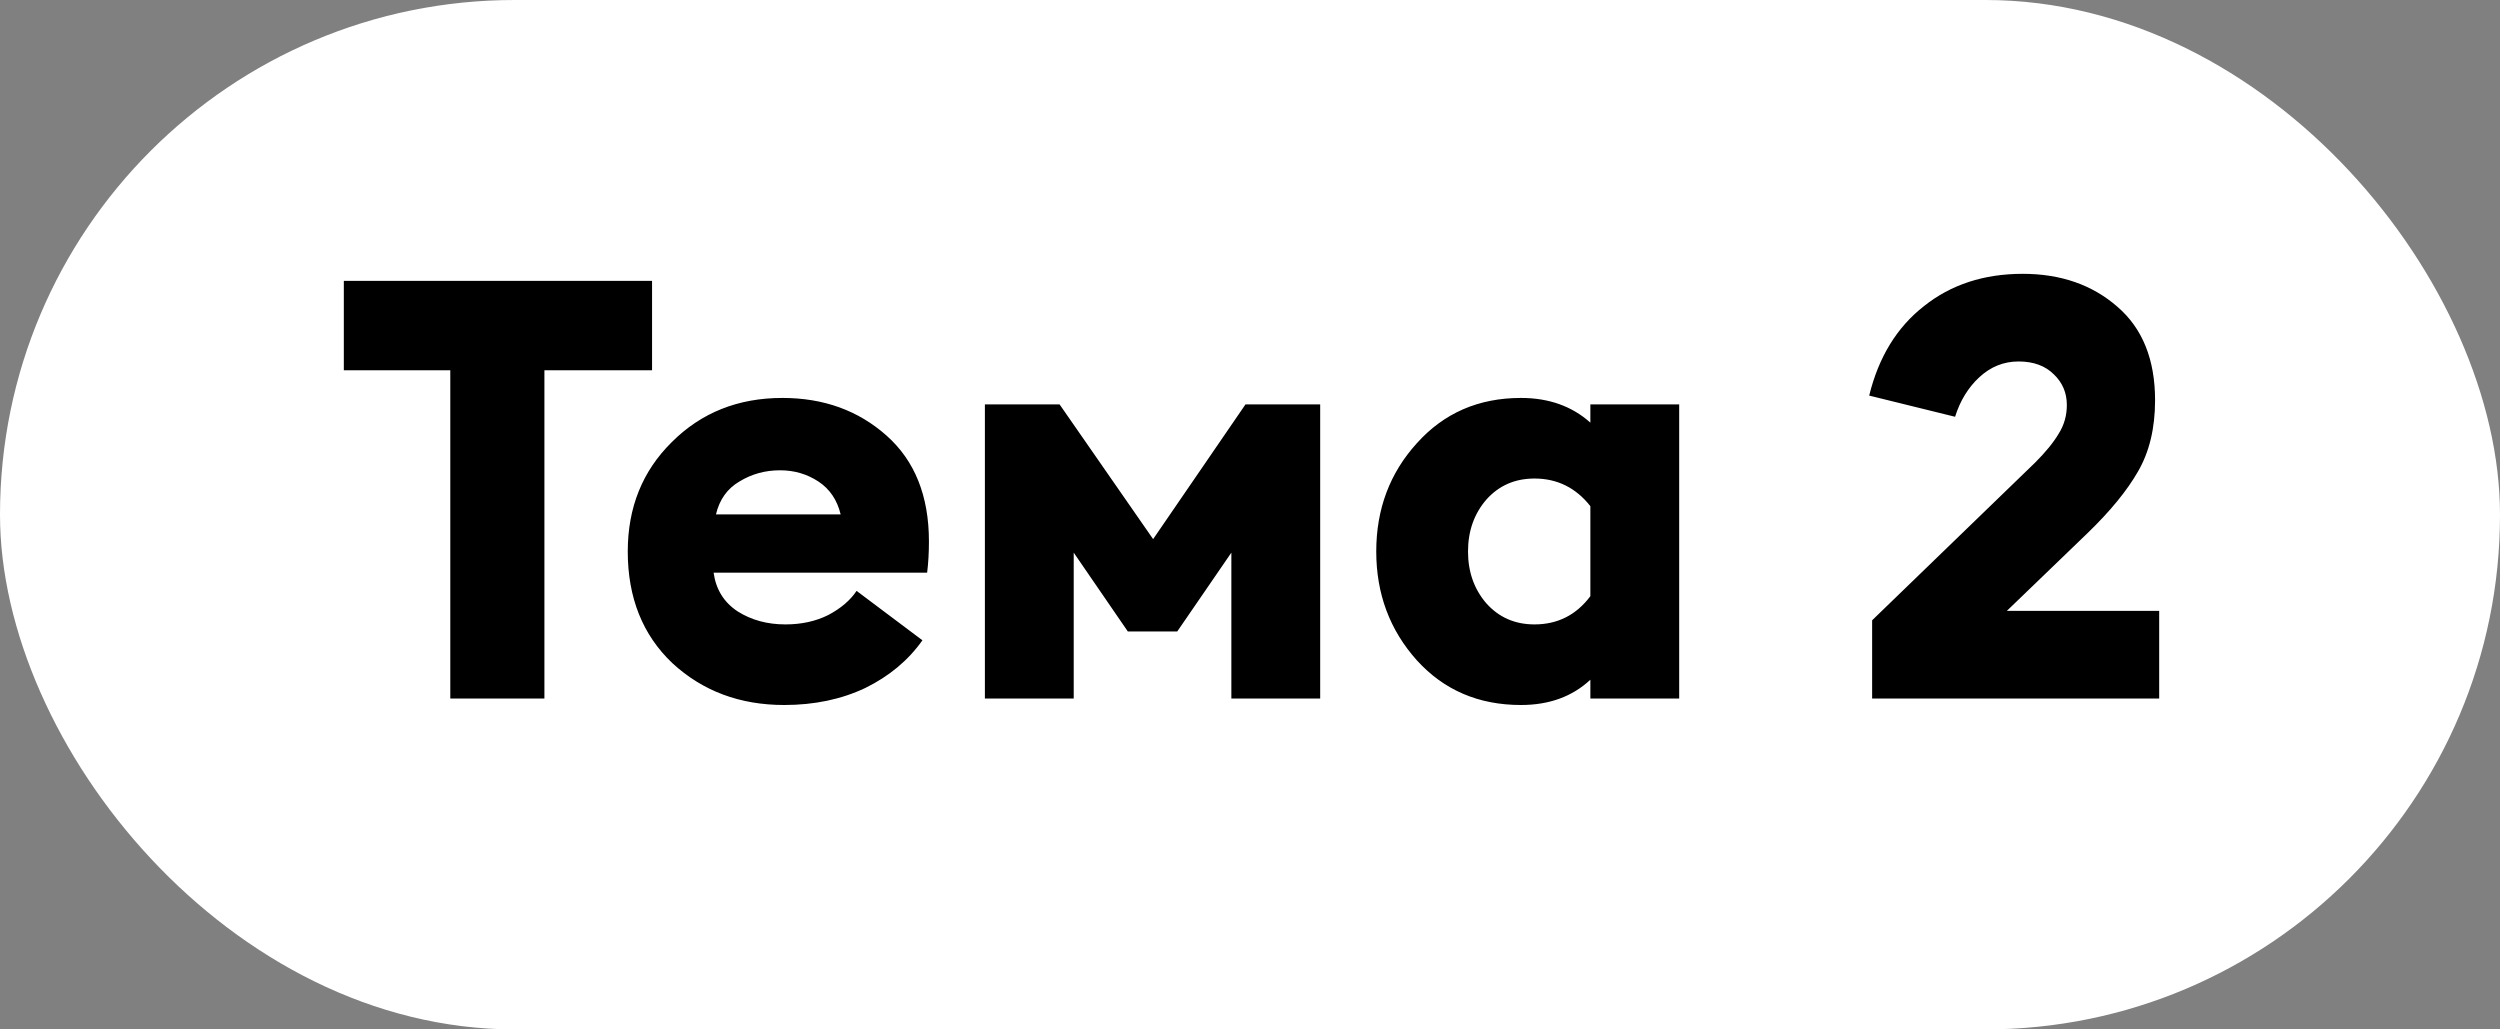
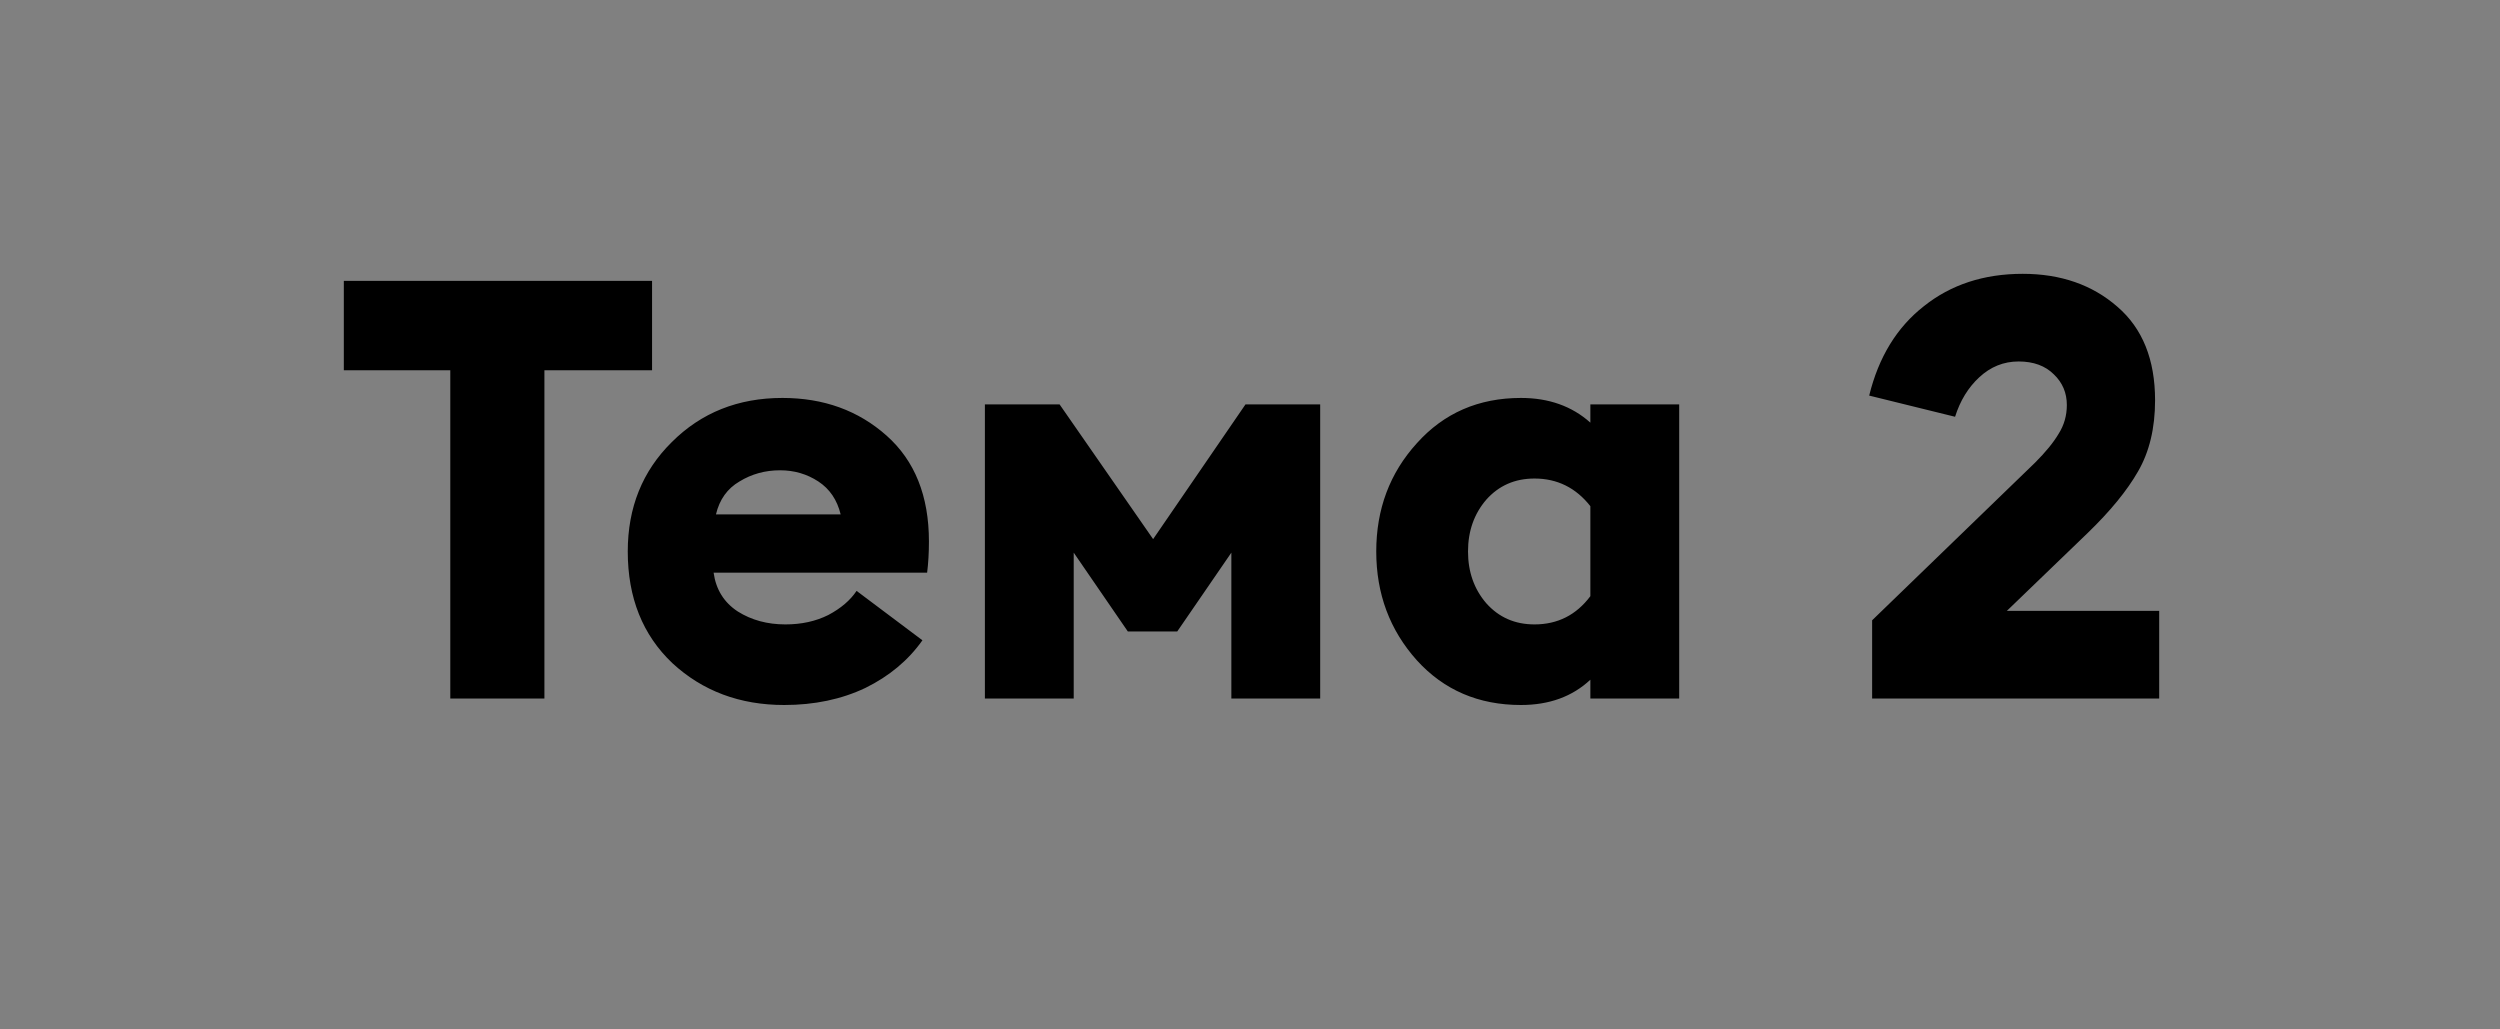
<svg xmlns="http://www.w3.org/2000/svg" width="68" height="28" viewBox="0 0 68 28" fill="none">
  <rect x="0" y="0" width="68" height="28" fill="#808080" stroke="none" />
-   <rect width="68" height="28" rx="14" fill="white" />
  <path d="M12.248 19V10.072H9.352V7.64H17.736V10.072H14.808V19H12.248ZM21.331 19.176C20.125 19.176 19.112 18.797 18.291 18.04C17.48 17.272 17.075 16.259 17.075 15C17.075 13.805 17.474 12.813 18.274 12.024C19.075 11.224 20.077 10.824 21.282 10.824C22.402 10.824 23.346 11.165 24.114 11.848C24.883 12.531 25.267 13.491 25.267 14.728C25.267 15.037 25.25 15.32 25.218 15.576H19.41C19.474 16.035 19.693 16.387 20.067 16.632C20.44 16.867 20.872 16.984 21.363 16.984C21.8 16.984 22.189 16.899 22.53 16.728C22.872 16.547 23.128 16.328 23.299 16.072L25.09 17.416C24.706 17.96 24.189 18.392 23.538 18.712C22.888 19.021 22.152 19.176 21.331 19.176ZM19.474 13.992H22.866C22.77 13.597 22.568 13.299 22.259 13.096C21.949 12.893 21.602 12.792 21.218 12.792C20.813 12.792 20.445 12.893 20.114 13.096C19.784 13.288 19.57 13.587 19.474 13.992ZM26.789 11H28.821L31.365 14.664L33.877 11H35.909V19H33.493V15.032L32.021 17.176H30.677L29.205 15.032V19H26.789V11ZM41.37 19.176C40.218 19.176 39.274 18.771 38.538 17.96C37.802 17.139 37.434 16.152 37.434 15C37.434 13.848 37.802 12.867 38.538 12.056C39.274 11.235 40.218 10.824 41.37 10.824C42.128 10.824 42.757 11.048 43.258 11.496V11H45.674V19H43.258V18.488C42.768 18.947 42.138 19.176 41.37 19.176ZM41.738 16.984C42.368 16.984 42.874 16.728 43.258 16.216V13.768C42.864 13.267 42.357 13.016 41.738 13.016C41.205 13.016 40.768 13.208 40.426 13.592C40.096 13.976 39.93 14.445 39.93 15C39.93 15.555 40.096 16.024 40.426 16.408C40.768 16.792 41.205 16.984 41.738 16.984ZM50.922 19V16.872L55.354 12.584C55.642 12.296 55.855 12.035 55.994 11.8C56.143 11.565 56.218 11.304 56.218 11.016C56.218 10.685 56.1 10.408 55.866 10.184C55.631 9.949 55.311 9.832 54.906 9.832C54.5 9.832 54.143 9.976 53.834 10.264C53.535 10.541 53.316 10.899 53.178 11.336L50.842 10.76C51.098 9.715 51.594 8.904 52.33 8.328C53.066 7.741 53.962 7.448 55.018 7.448C56.052 7.448 56.911 7.747 57.594 8.344C58.276 8.931 58.618 9.779 58.618 10.888C58.618 11.645 58.463 12.291 58.154 12.824C57.855 13.347 57.396 13.907 56.778 14.504L54.586 16.616H58.73V19H50.922Z" fill="black" />
</svg>